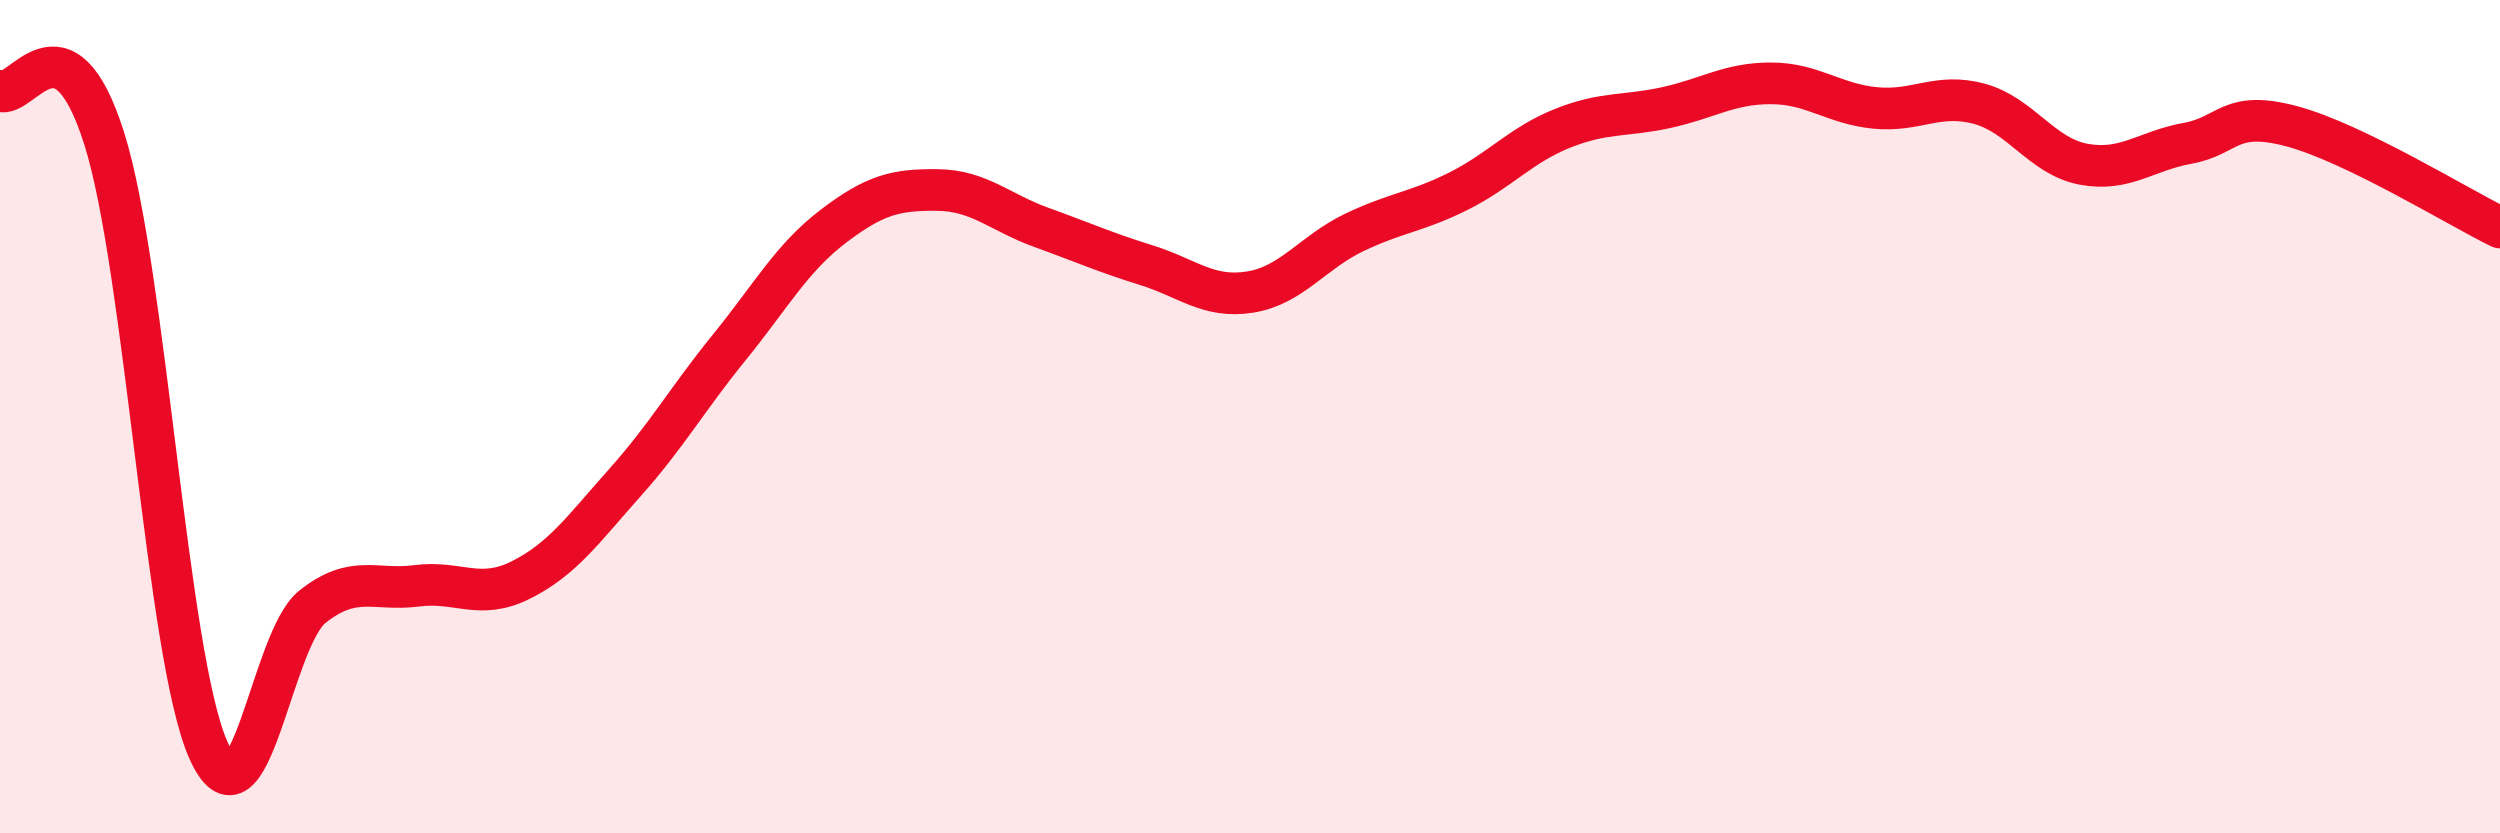
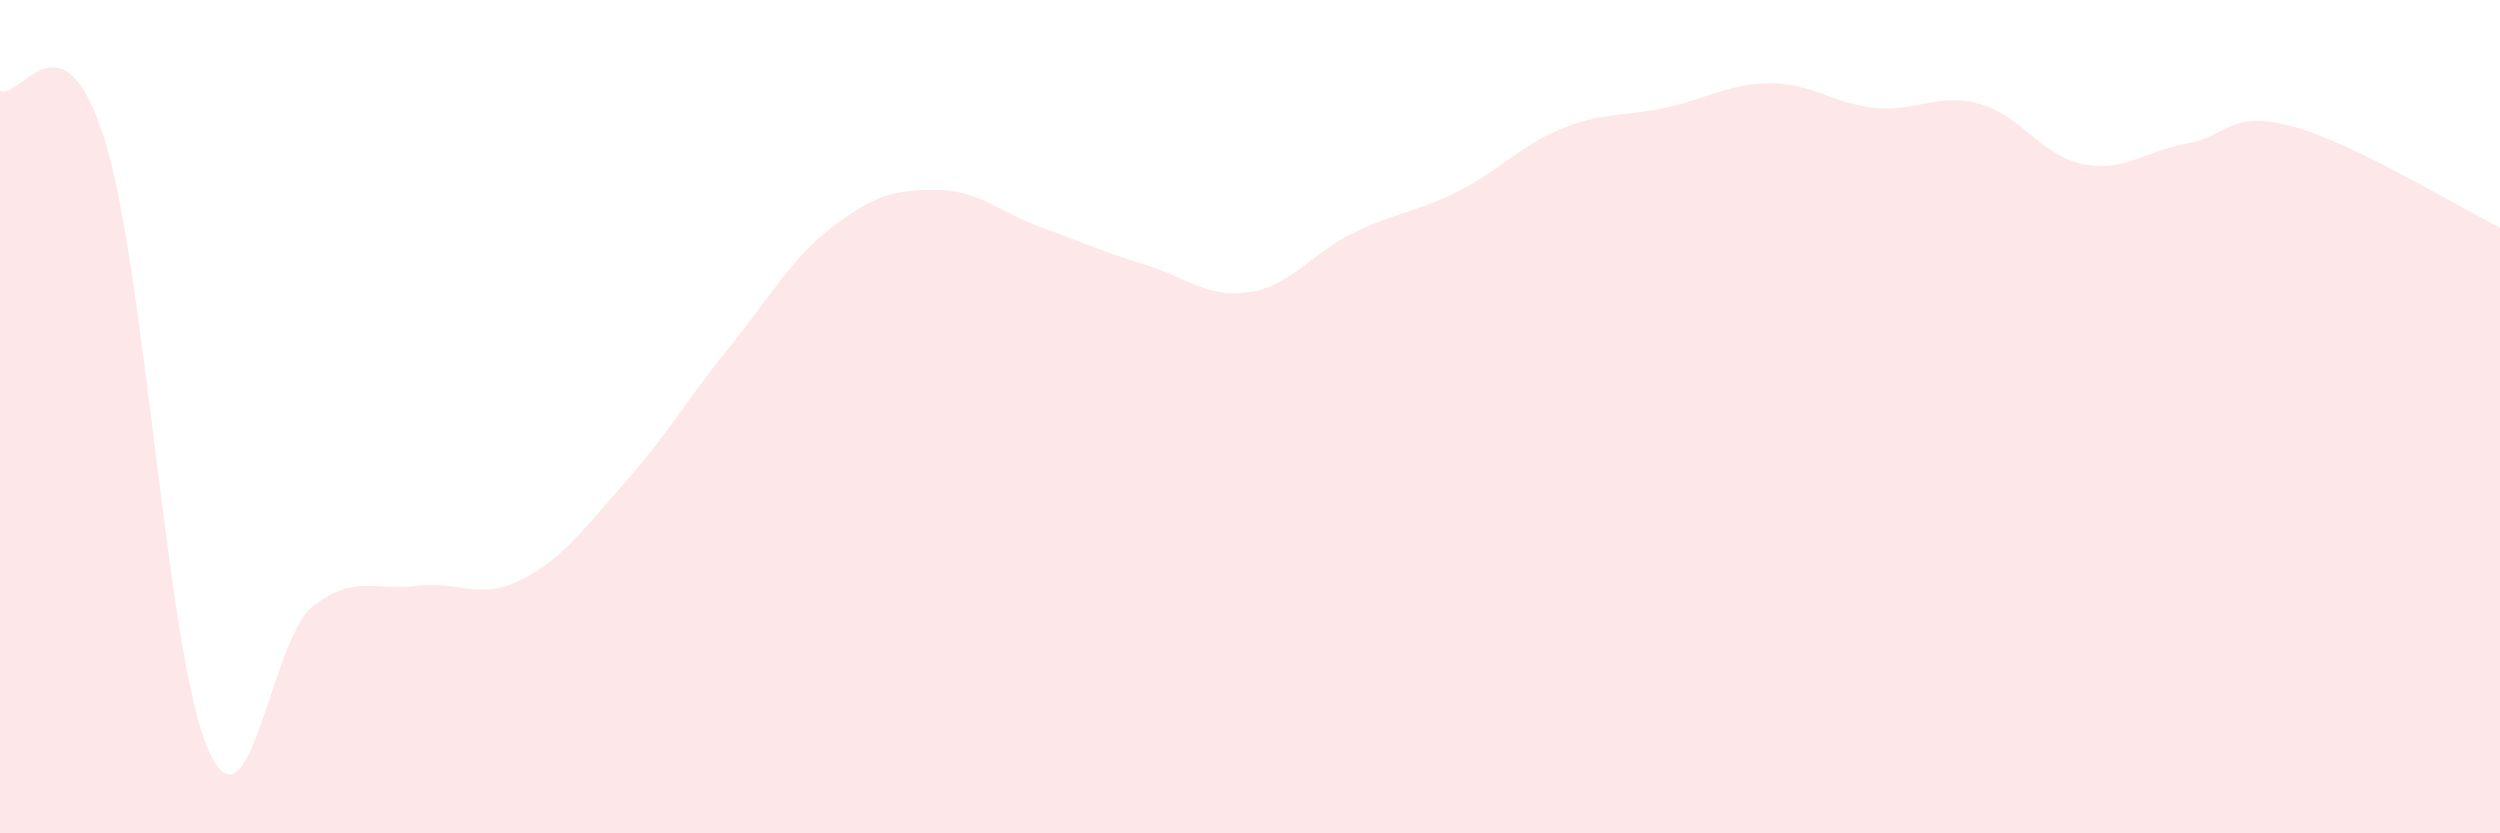
<svg xmlns="http://www.w3.org/2000/svg" width="60" height="20" viewBox="0 0 60 20">
  <path d="M 0,2.18 C 0.5,2.41 1.5,0.16 2.5,3.32 C 3.5,6.48 4,15.75 5,18 C 6,20.25 6.5,15.35 7.5,14.56 C 8.5,13.77 9,14.19 10,14.06 C 11,13.93 11.5,14.42 12.5,13.92 C 13.5,13.42 14,12.7 15,11.58 C 16,10.46 16.5,9.57 17.5,8.34 C 18.5,7.11 19,6.19 20,5.43 C 21,4.67 21.5,4.55 22.5,4.56 C 23.5,4.57 24,5.1 25,5.46 C 26,5.82 26.5,6.05 27.5,6.36 C 28.5,6.67 29,7.17 30,7.01 C 31,6.85 31.5,6.06 32.5,5.58 C 33.5,5.1 34,5.09 35,4.59 C 36,4.09 36.5,3.48 37.5,3.08 C 38.5,2.68 39,2.8 40,2.58 C 41,2.36 41.5,2 42.5,2 C 43.5,2 44,2.49 45,2.59 C 46,2.69 46.5,2.22 47.5,2.49 C 48.5,2.76 49,3.75 50,3.94 C 51,4.13 51.5,3.62 52.5,3.44 C 53.5,3.26 53.5,2.63 55,3.03 C 56.5,3.43 59,4.97 60,5.46L60 20L0 20Z" fill="#EB0A25" opacity="0.1" stroke-linecap="round" stroke-linejoin="round" />
-   <path d="M 0,2.18 C 0.5,2.41 1.5,0.16 2.5,3.32 C 3.5,6.48 4,15.75 5,18 C 6,20.25 6.5,15.35 7.5,14.56 C 8.5,13.77 9,14.19 10,14.06 C 11,13.93 11.5,14.42 12.5,13.92 C 13.5,13.42 14,12.7 15,11.58 C 16,10.46 16.5,9.57 17.5,8.34 C 18.5,7.11 19,6.19 20,5.43 C 21,4.67 21.5,4.55 22.5,4.56 C 23.5,4.57 24,5.1 25,5.46 C 26,5.82 26.5,6.05 27.5,6.36 C 28.5,6.67 29,7.17 30,7.01 C 31,6.85 31.5,6.06 32.5,5.58 C 33.5,5.1 34,5.09 35,4.59 C 36,4.09 36.5,3.48 37.5,3.08 C 38.5,2.68 39,2.8 40,2.58 C 41,2.36 41.5,2 42.5,2 C 43.5,2 44,2.49 45,2.59 C 46,2.69 46.5,2.22 47.5,2.49 C 48.5,2.76 49,3.75 50,3.94 C 51,4.13 51.5,3.62 52.5,3.44 C 53.5,3.26 53.5,2.63 55,3.03 C 56.5,3.43 59,4.97 60,5.46" stroke="#EB0A25" stroke-width="1" fill="none" stroke-linecap="round" stroke-linejoin="round" />
</svg>